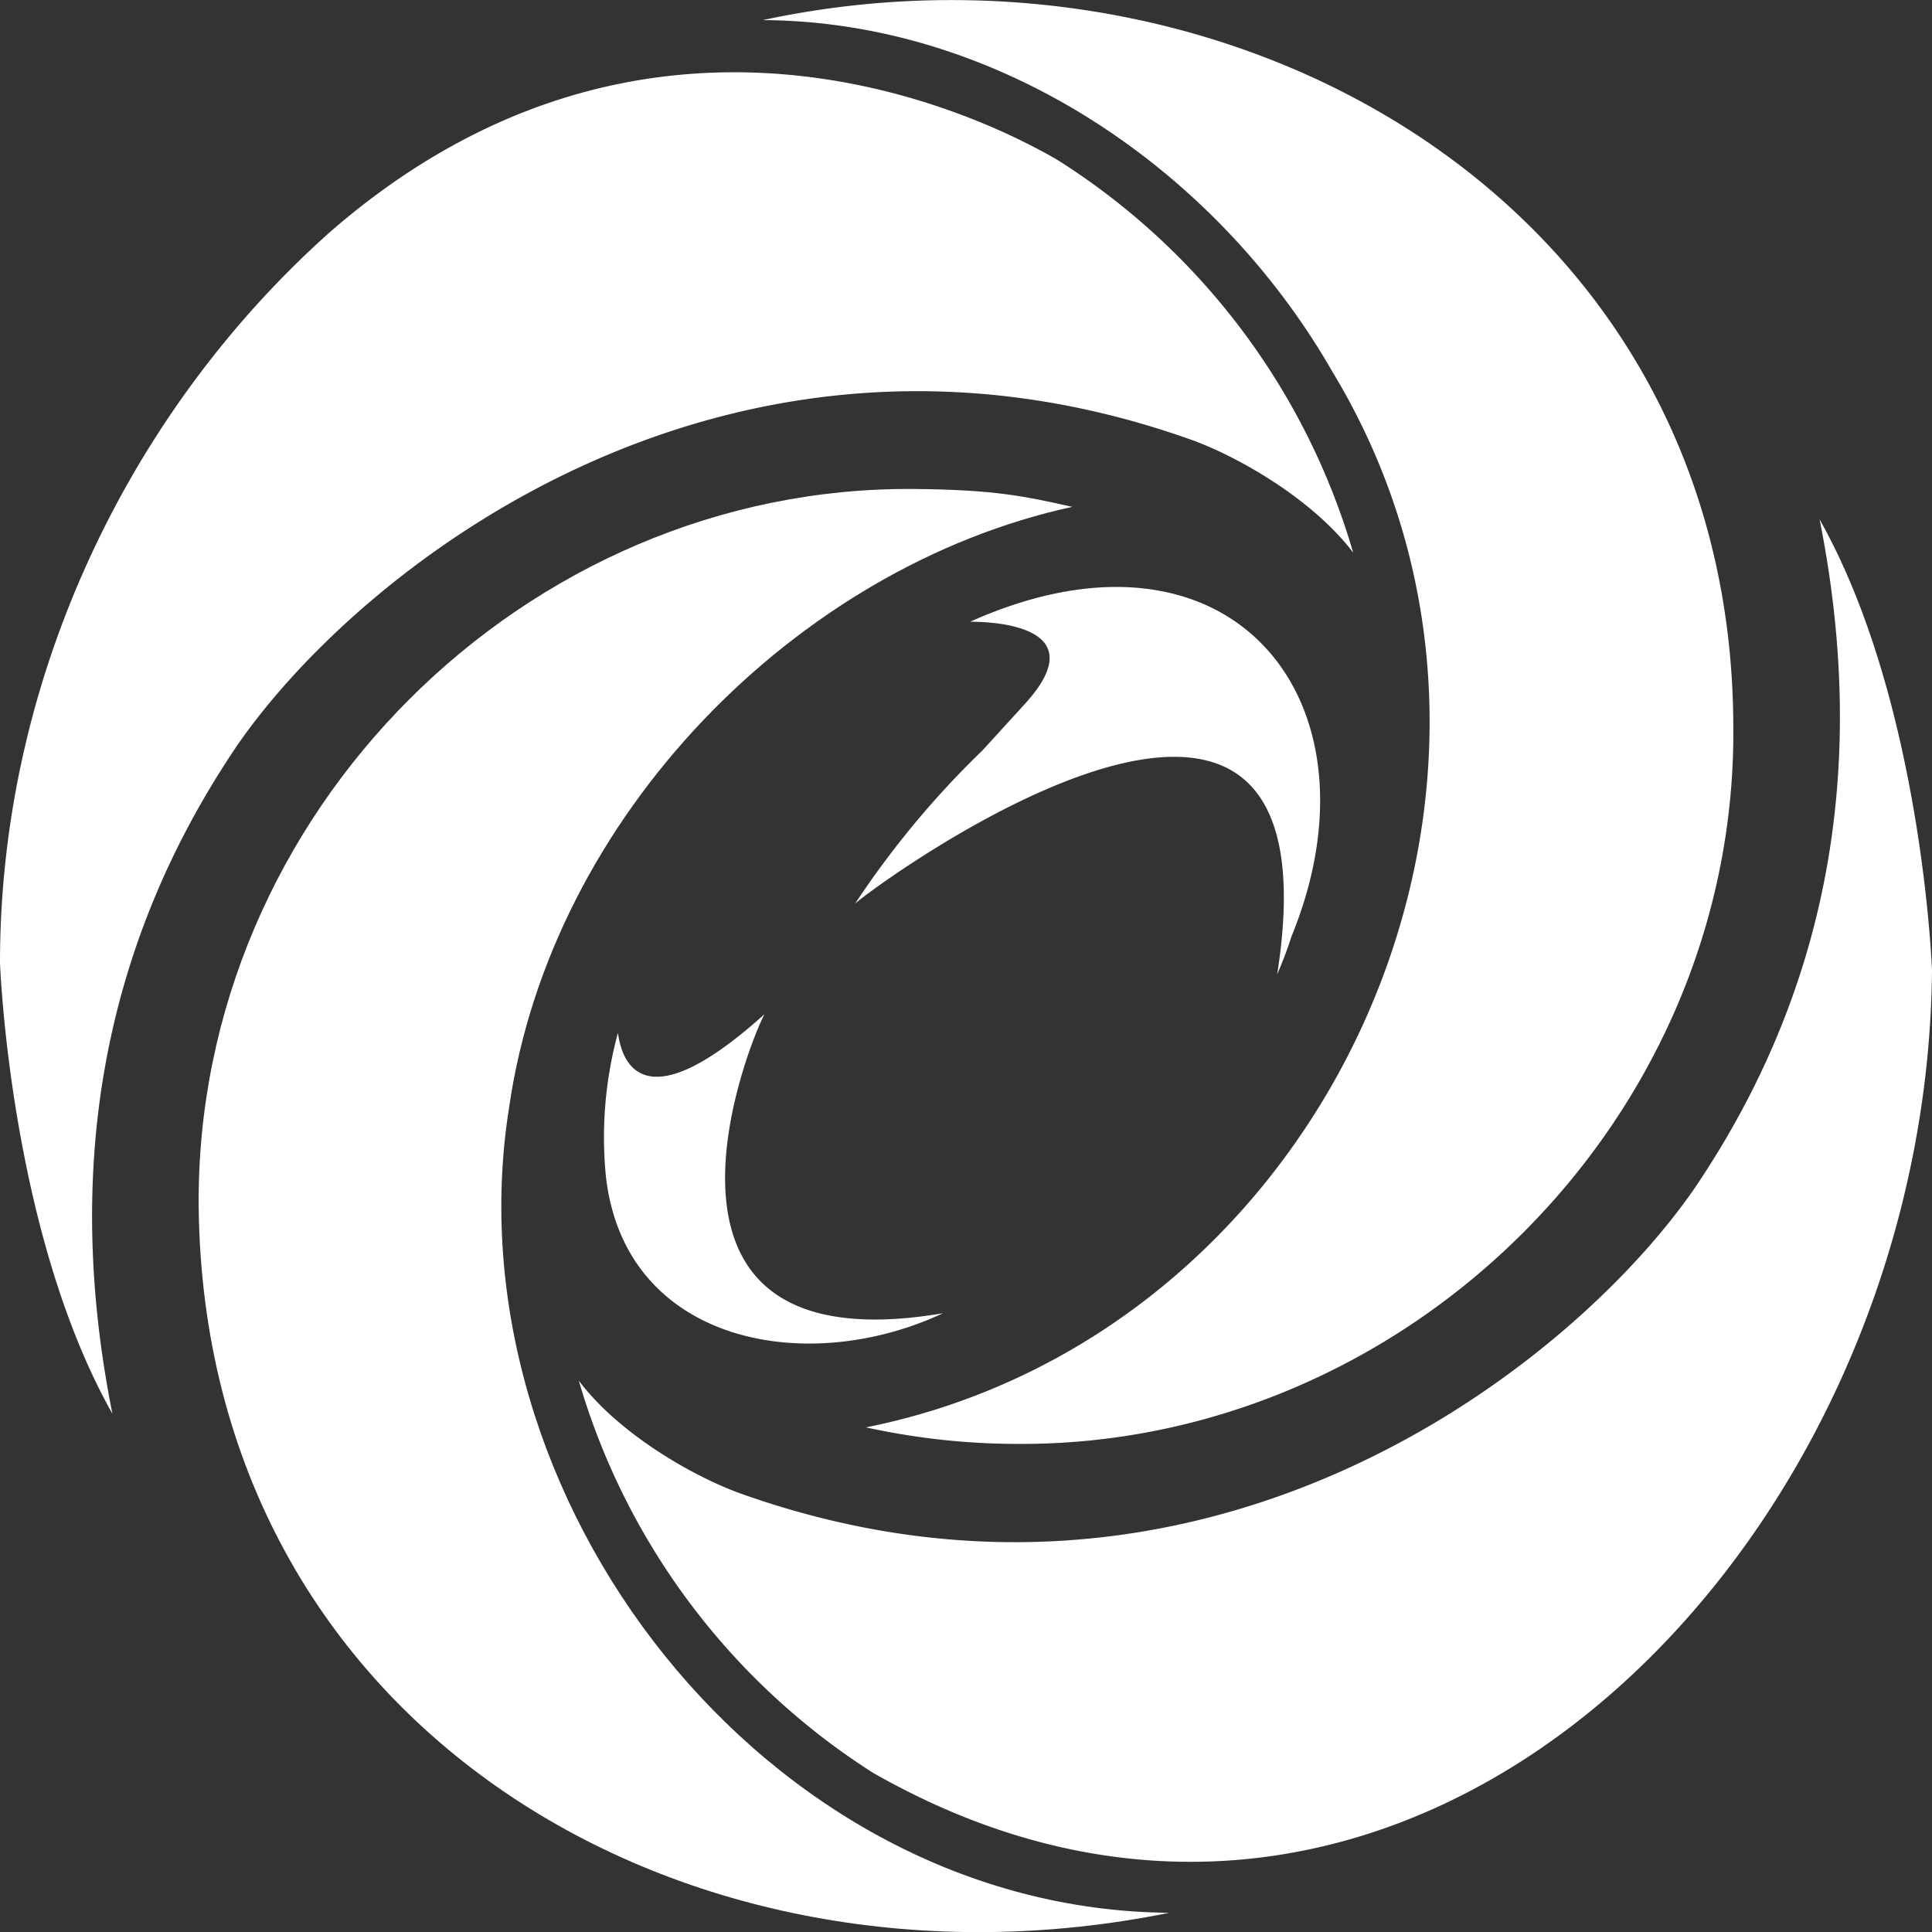
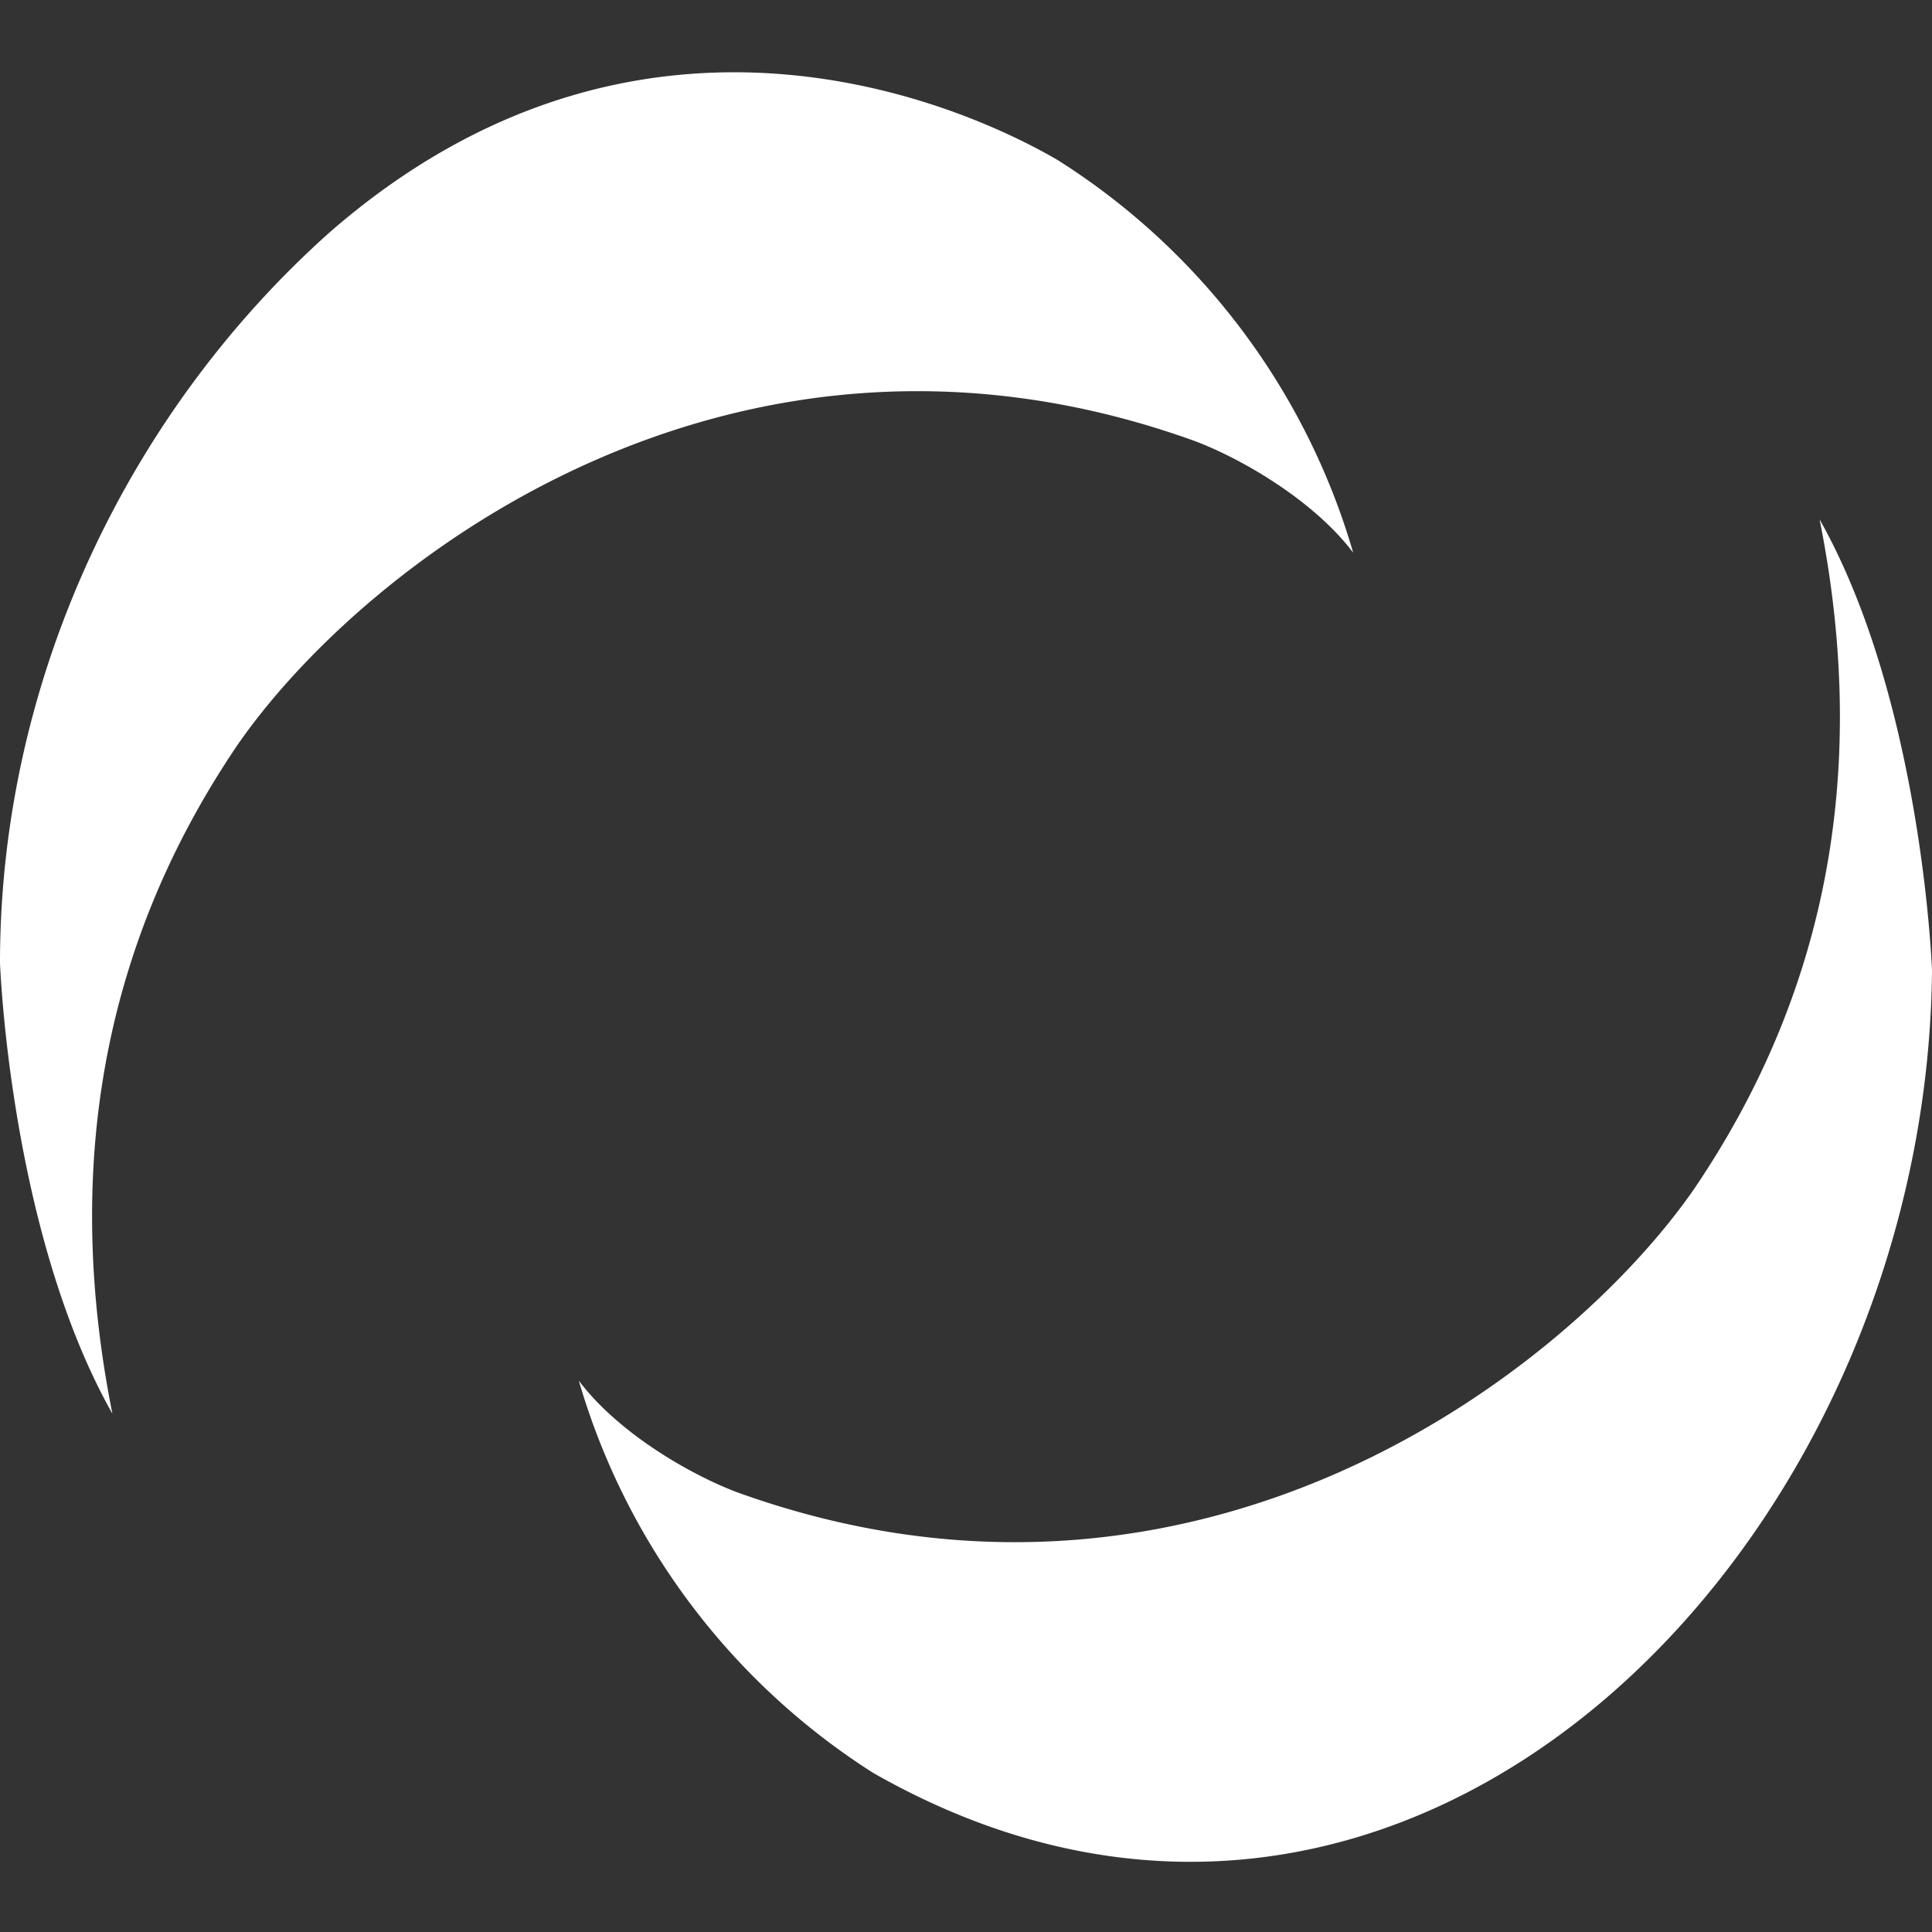
<svg xmlns="http://www.w3.org/2000/svg" xml:space="preserve" id="Layer_1" x="0" y="0" version="1.1" viewBox="0 0 864.5 864.5">
  <rect x="0" y="0" width="864.5" height="864.5" fill="#333333" stroke="none" />
  <style>.st0{fill:#fff}</style>
-   <path d="M577.9 419c-1.8 5.7-4 11.4-6.4 17 30.4-194.6-182-38.5-188.9-31.6a406.9 406.9 0 0 1 57-68.6l18.8-20.6c33-36-16.2-37-24.3-37C550.9 225.9 621 313.7 577.9 419zM422 587.6c-61.4 28.8-142.6 13.4-150.9-61.4a178 178 0 0 1 5.4-64c1.6 11.5 9.9 41.8 65.6-8.4-6.8 12.4-66.2 158.7 80 133.8z" class="st0" />
-   <path d="M523.2 855.9c-216.4 44-431.8-82.6-434.3-316-1.5-176 146.4-322.5 320-321.1 36.5.3 49.7 3.3 70.9 8-123.3 26.8-233.3 138.5-252 268.8C200 670.2 342.6 854.5 523.2 855.9z" class="st0" />
  <path d="M864.5 434.3c-2.4 259.4-235.5 495-473.8 359A311 311 0 0 1 259 617.8c17.3 23 49 41.7 71 50 206 74.2 371.5-54 428.2-136 64.2-94.8 76.5-196.8 56-299.4 46 81.6 50.3 201.9 50.3 201.9zM605.5 247.3c-17.3-22.9-49-41.7-71-50-206-74.2-371.5 54.1-428.2 136C42.1 428 29.8 530 50.3 632.6 4.3 551.1 0 430.8 0 430.8c0-128 58.4-247.5 147.8-327.1C292.4-22 441 52.7 473.4 71.7a310.4 310.4 0 0 1 132.1 175.6z" class="st0" />
-   <path d="M341.3 9c207.4-44.6 433.6 79.8 434.3 315.9 1.6 176.2-146.5 322-320 321.2a318 318 0 0 1-68.1-7.4C595.4 597 706.7 349 596.3 166.5 544.5 76 447 9.5 341.3 9z" class="st0" />
</svg>